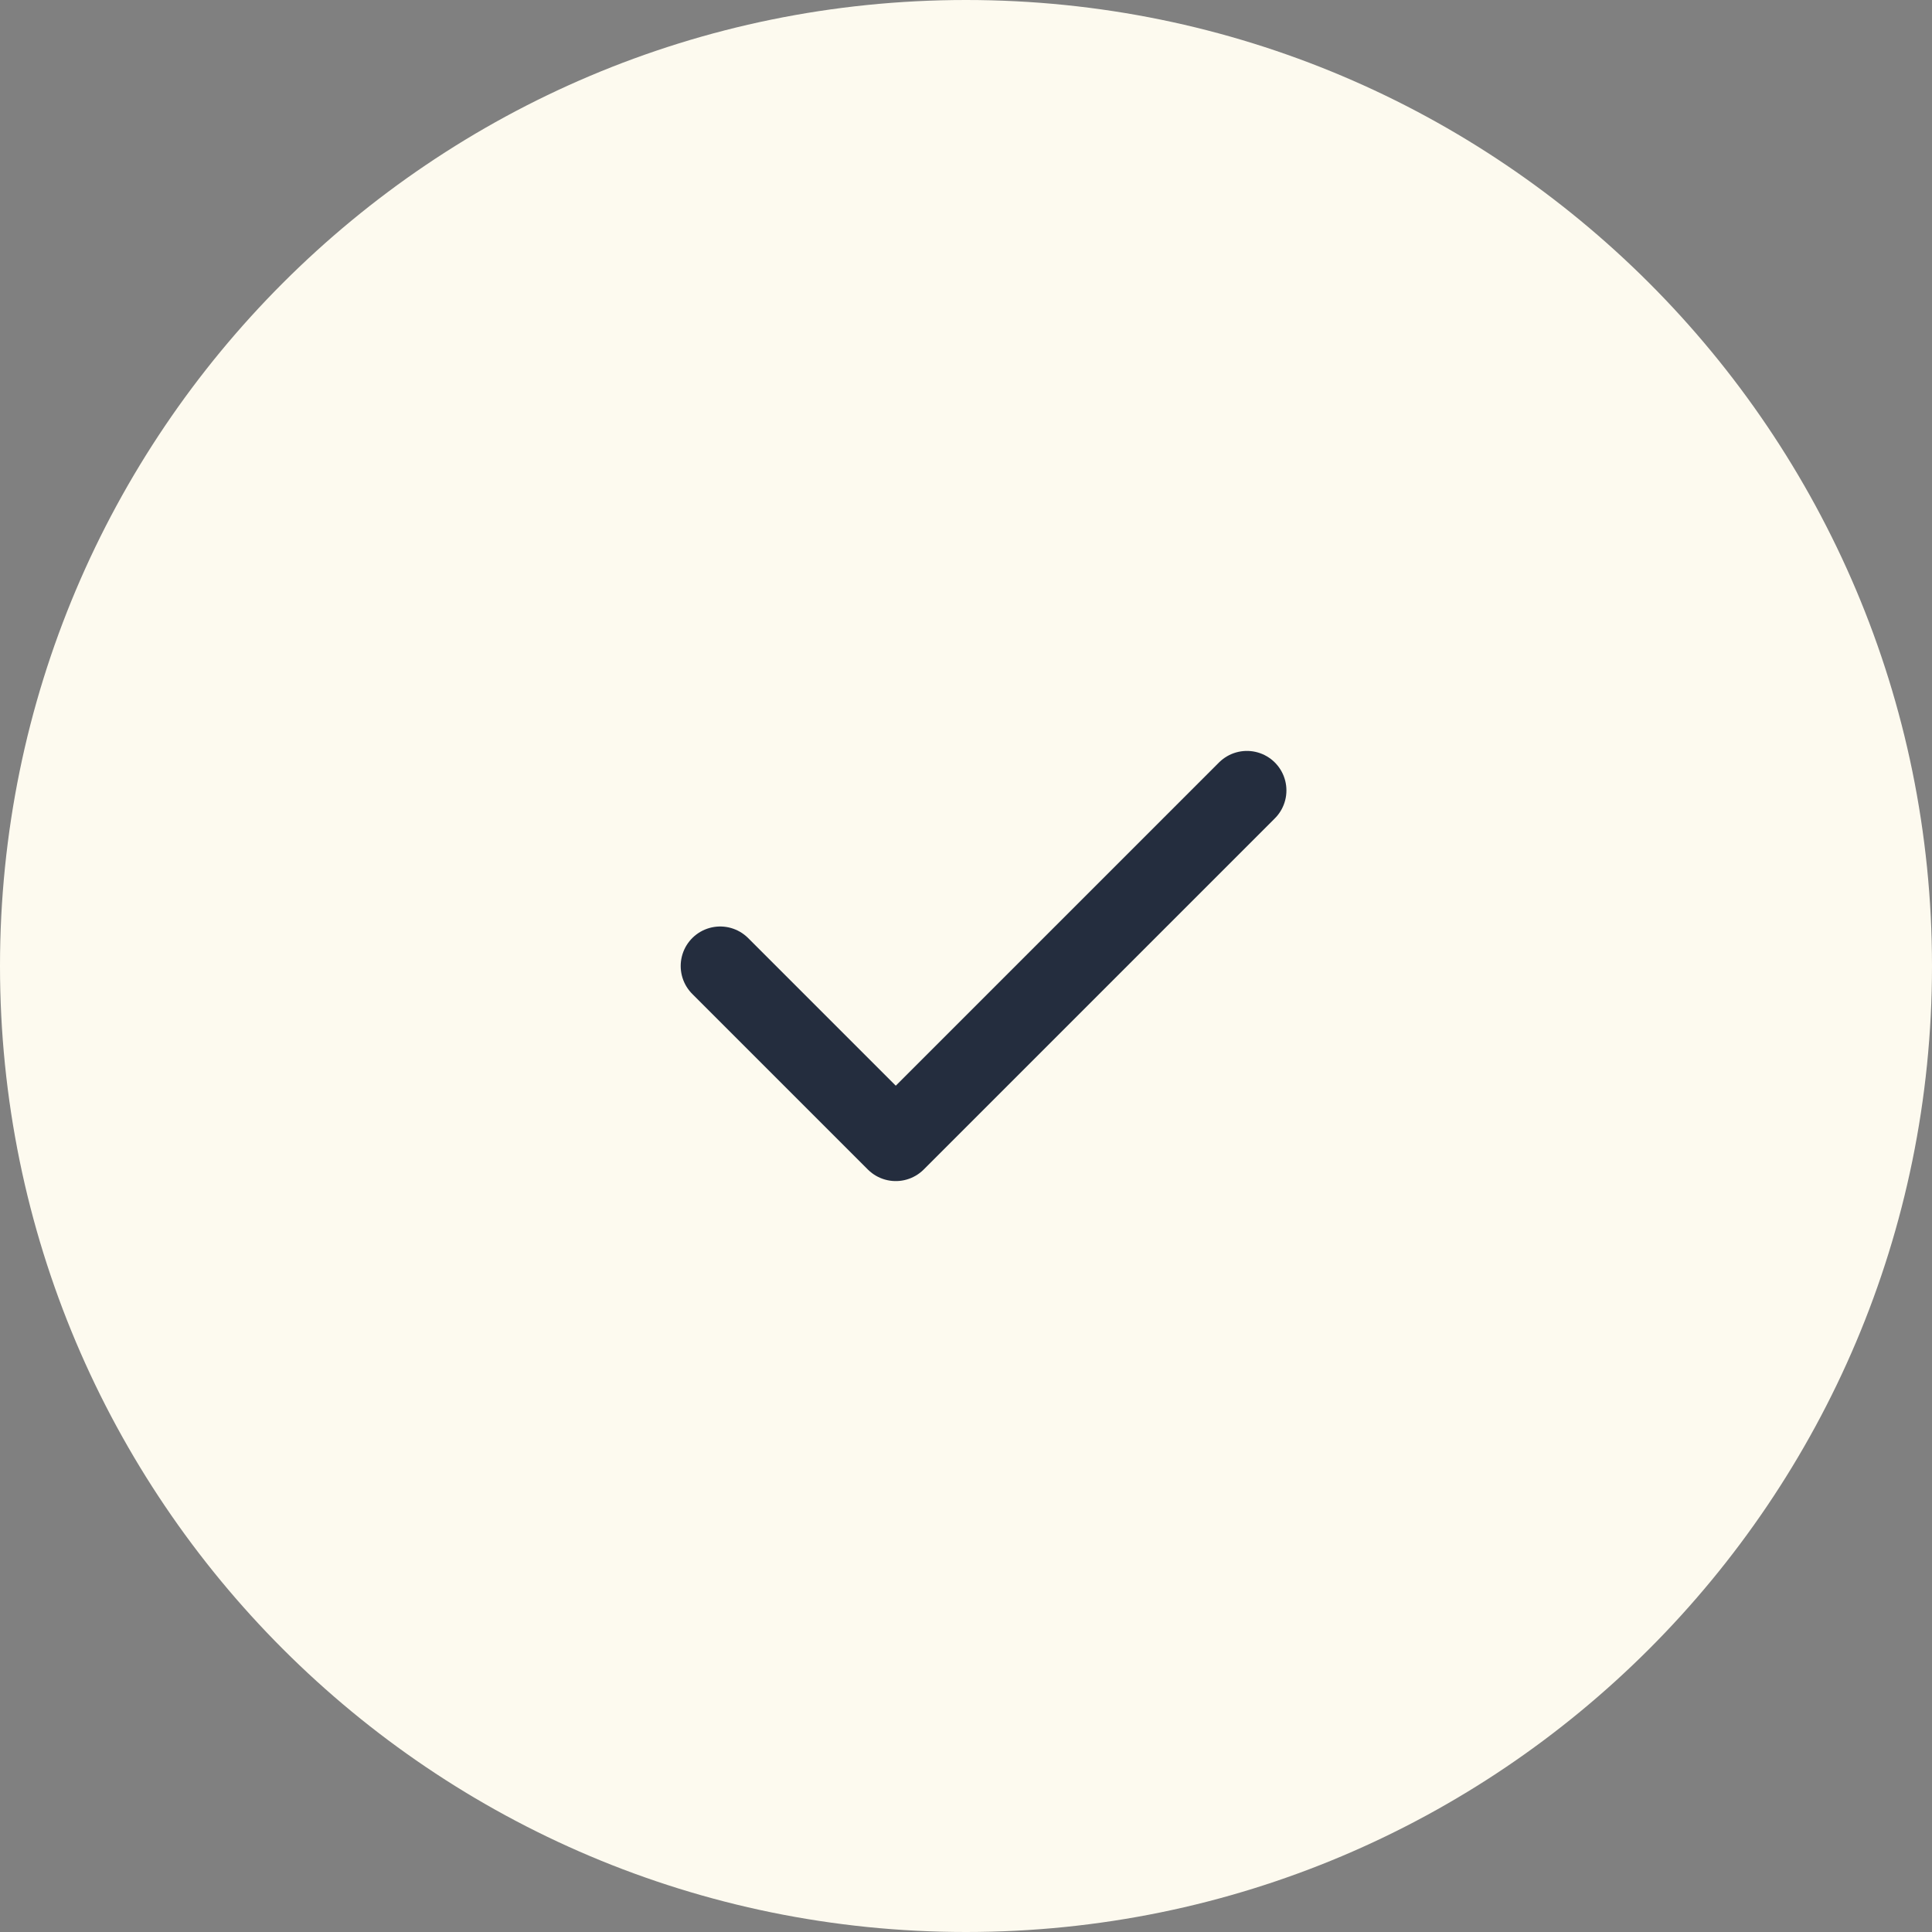
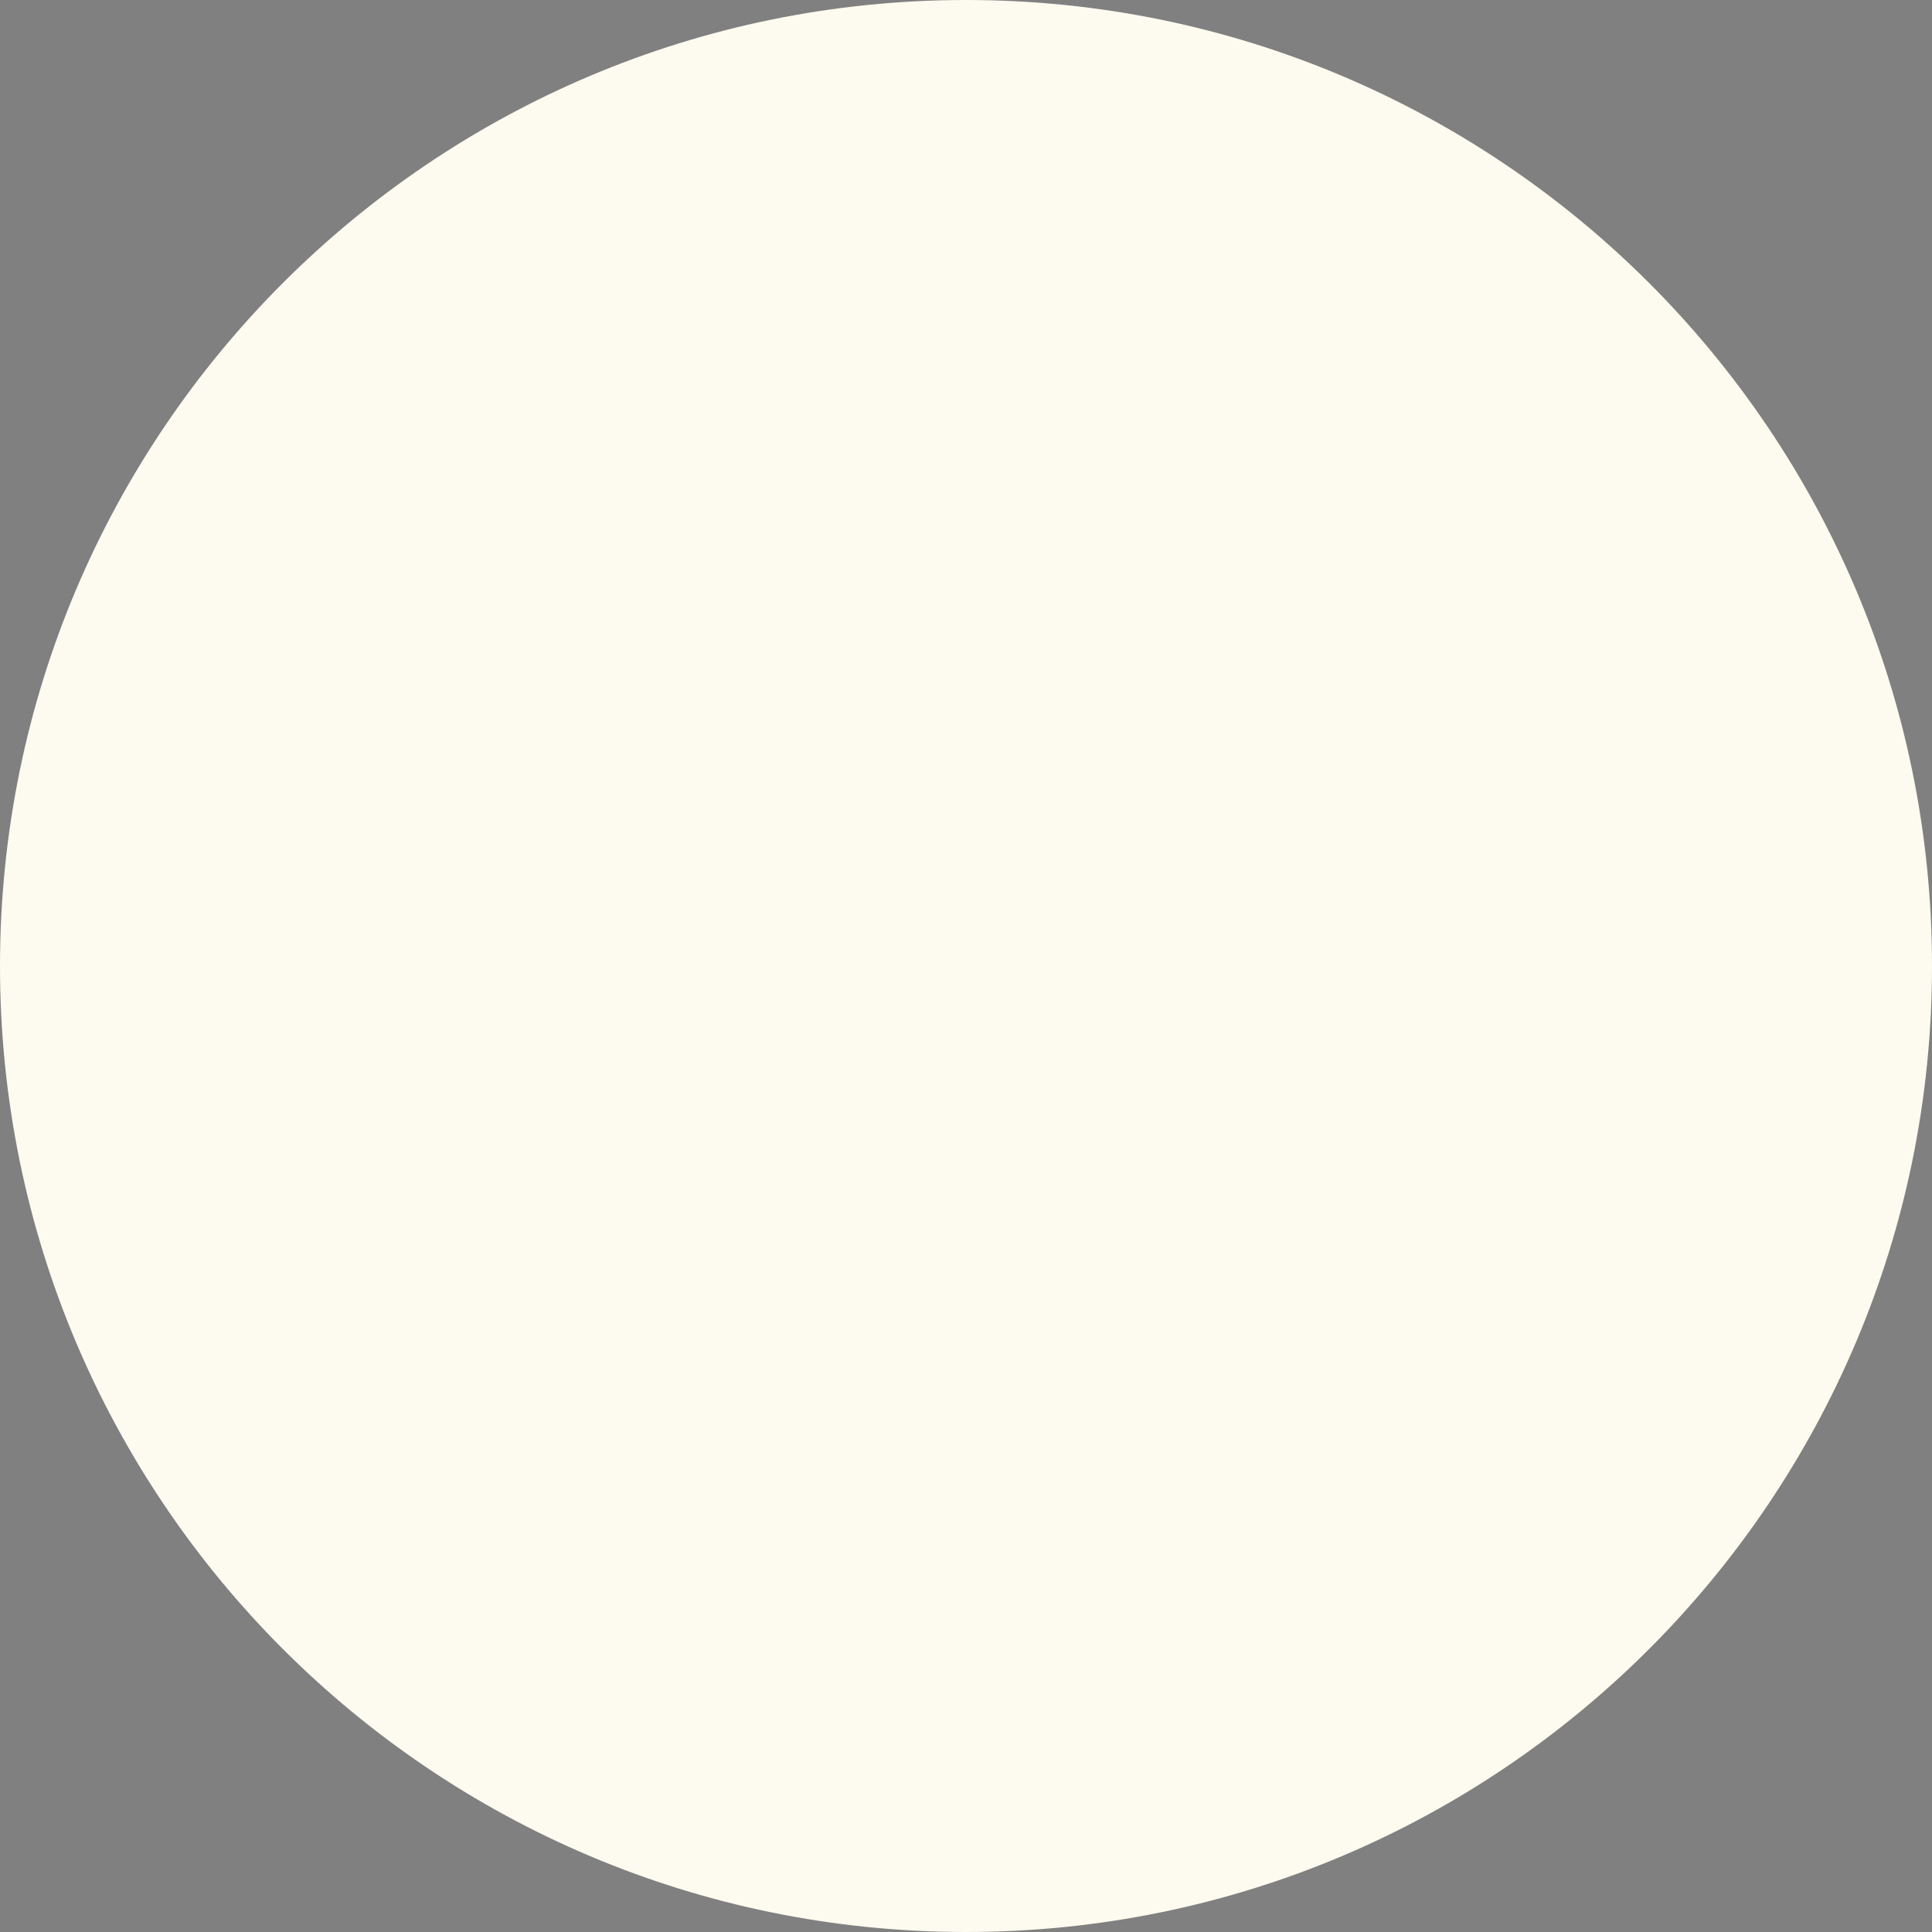
<svg xmlns="http://www.w3.org/2000/svg" width="40" height="40" viewBox="0 0 40 40" fill="none">
  <rect x="0" y="0" width="40" height="40" fill="#808080" stroke="none" />
  <path d="M0 20C0 8.954 8.954 0 20 0V0C31.046 0 40 8.954 40 20V20C40 31.046 31.046 40 20 40V40C8.954 40 0 31.046 0 20V20Z" fill="#FDFAEF" />
-   <path d="M14.911 20L18.546 23.635L25.816 16.365" stroke="#242D3E" stroke-width="1.636" stroke-linecap="round" stroke-linejoin="round" />
</svg>